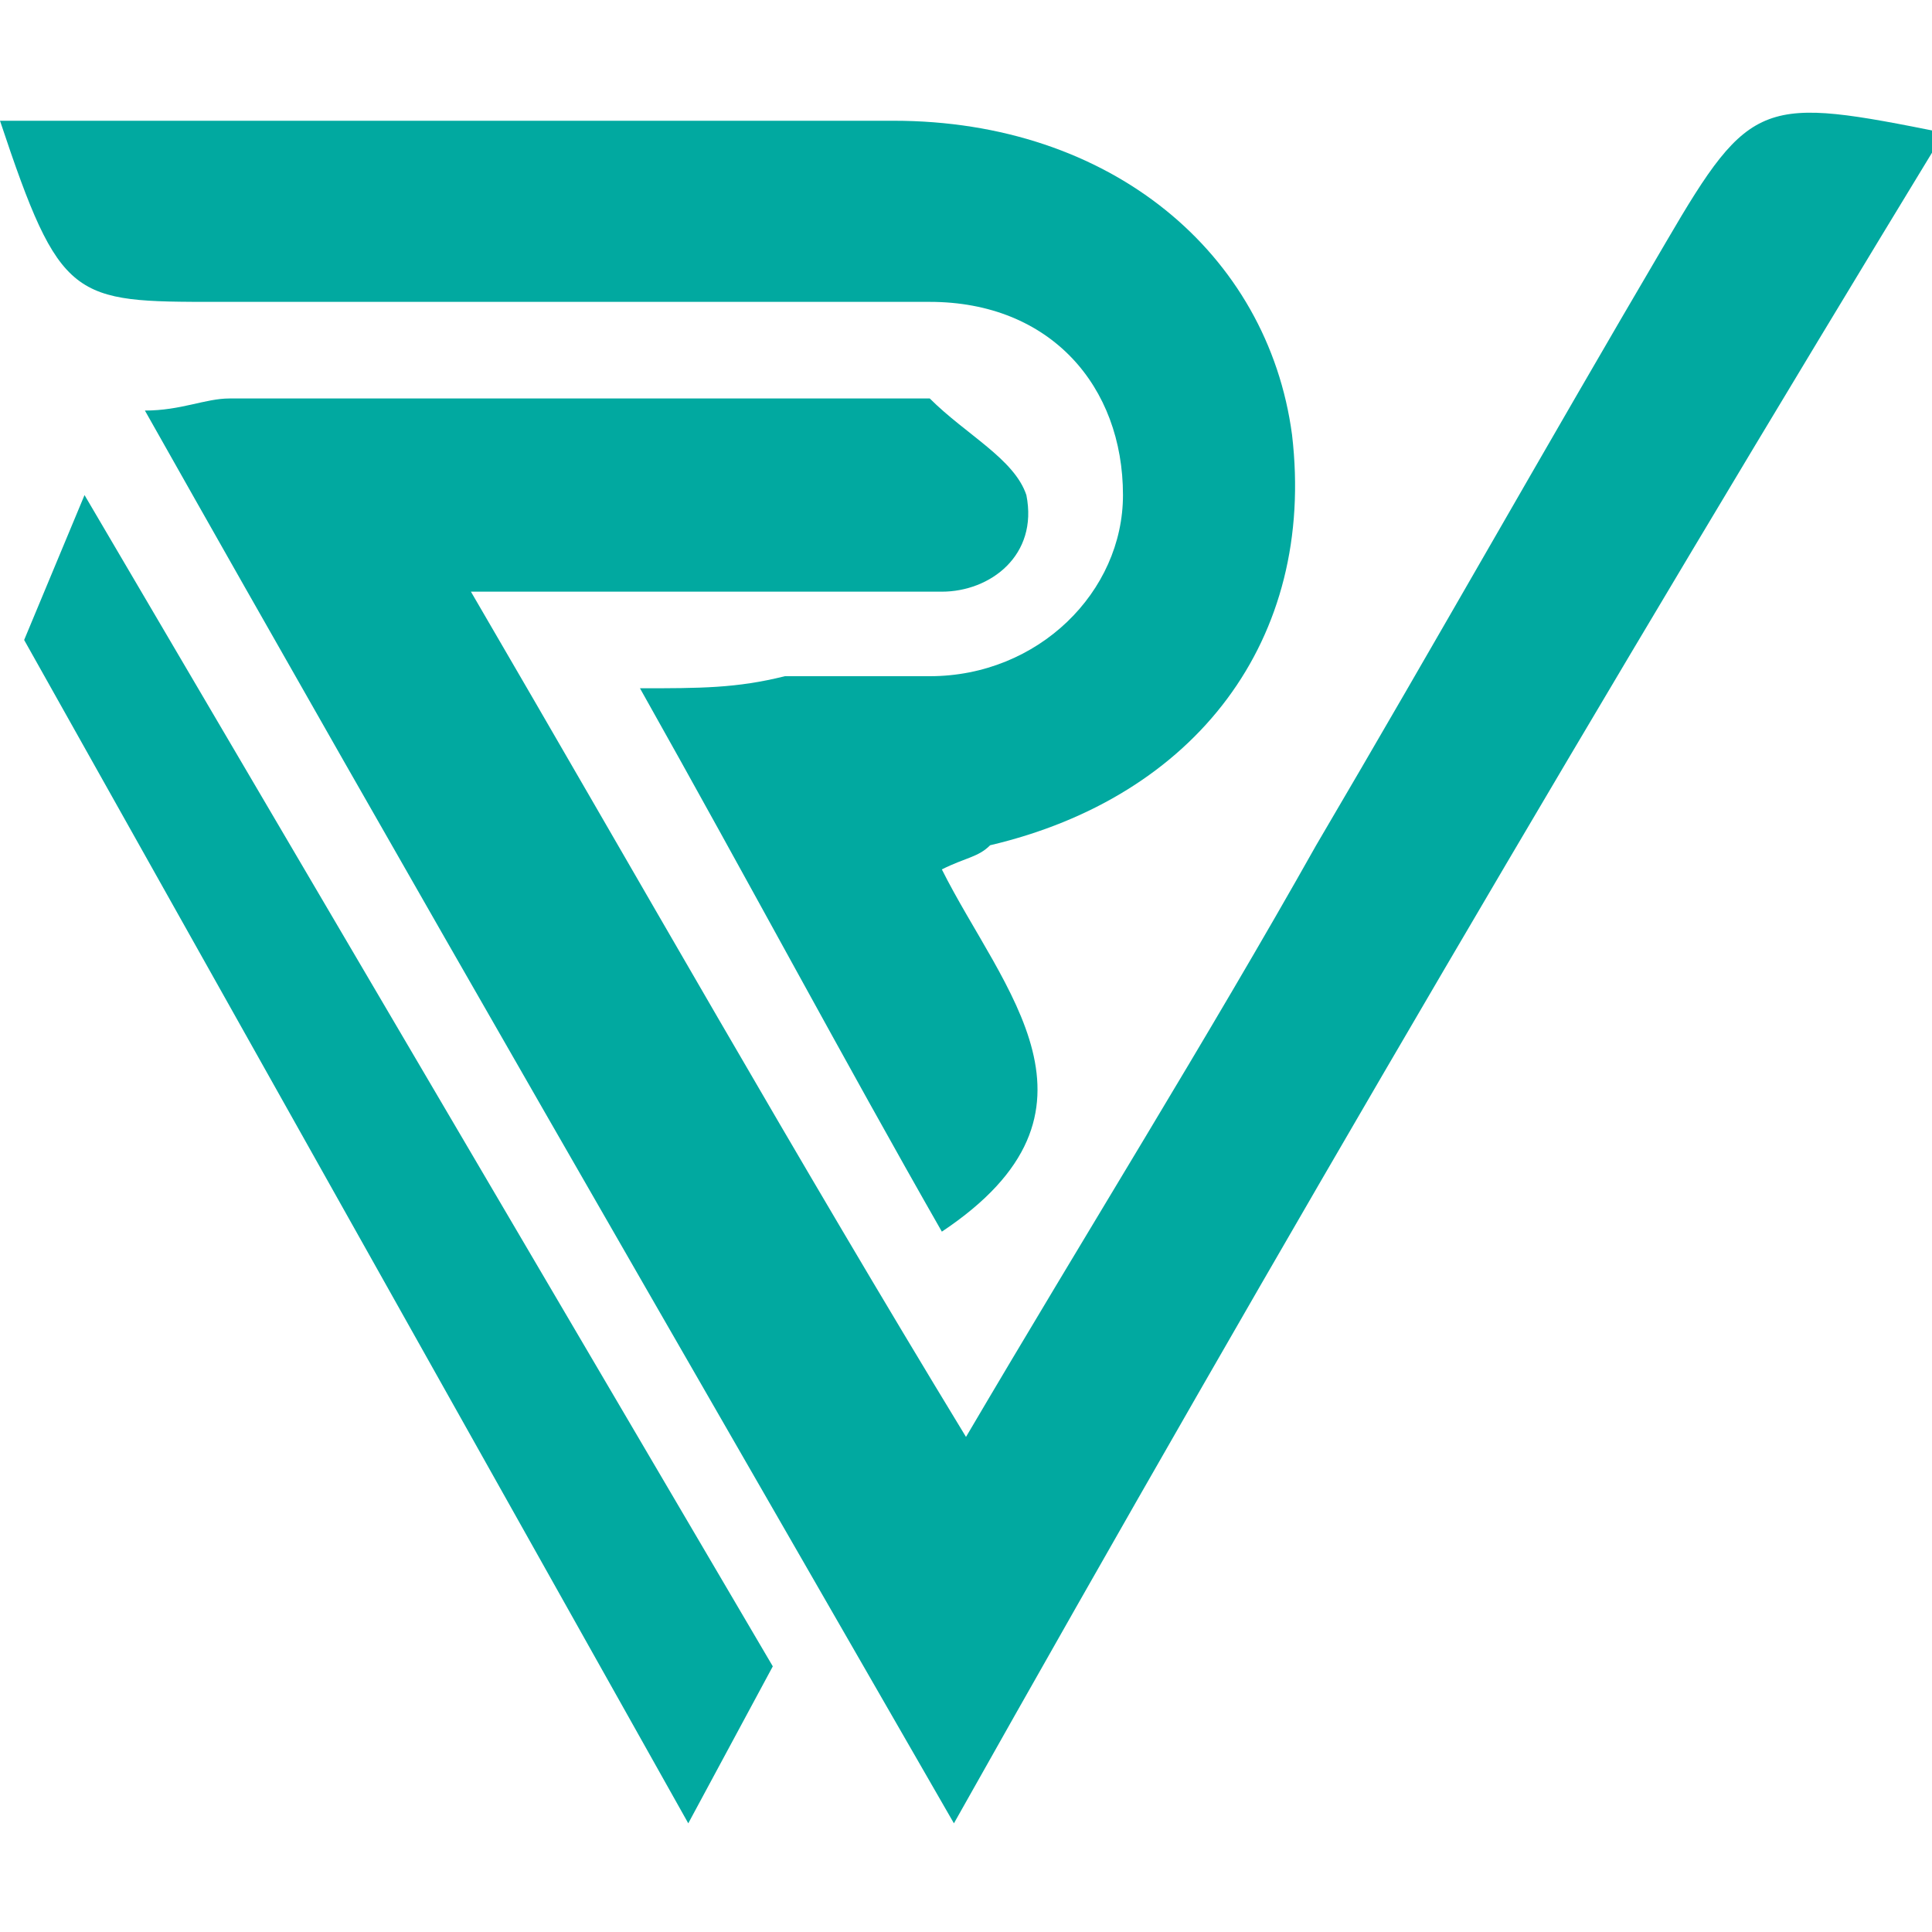
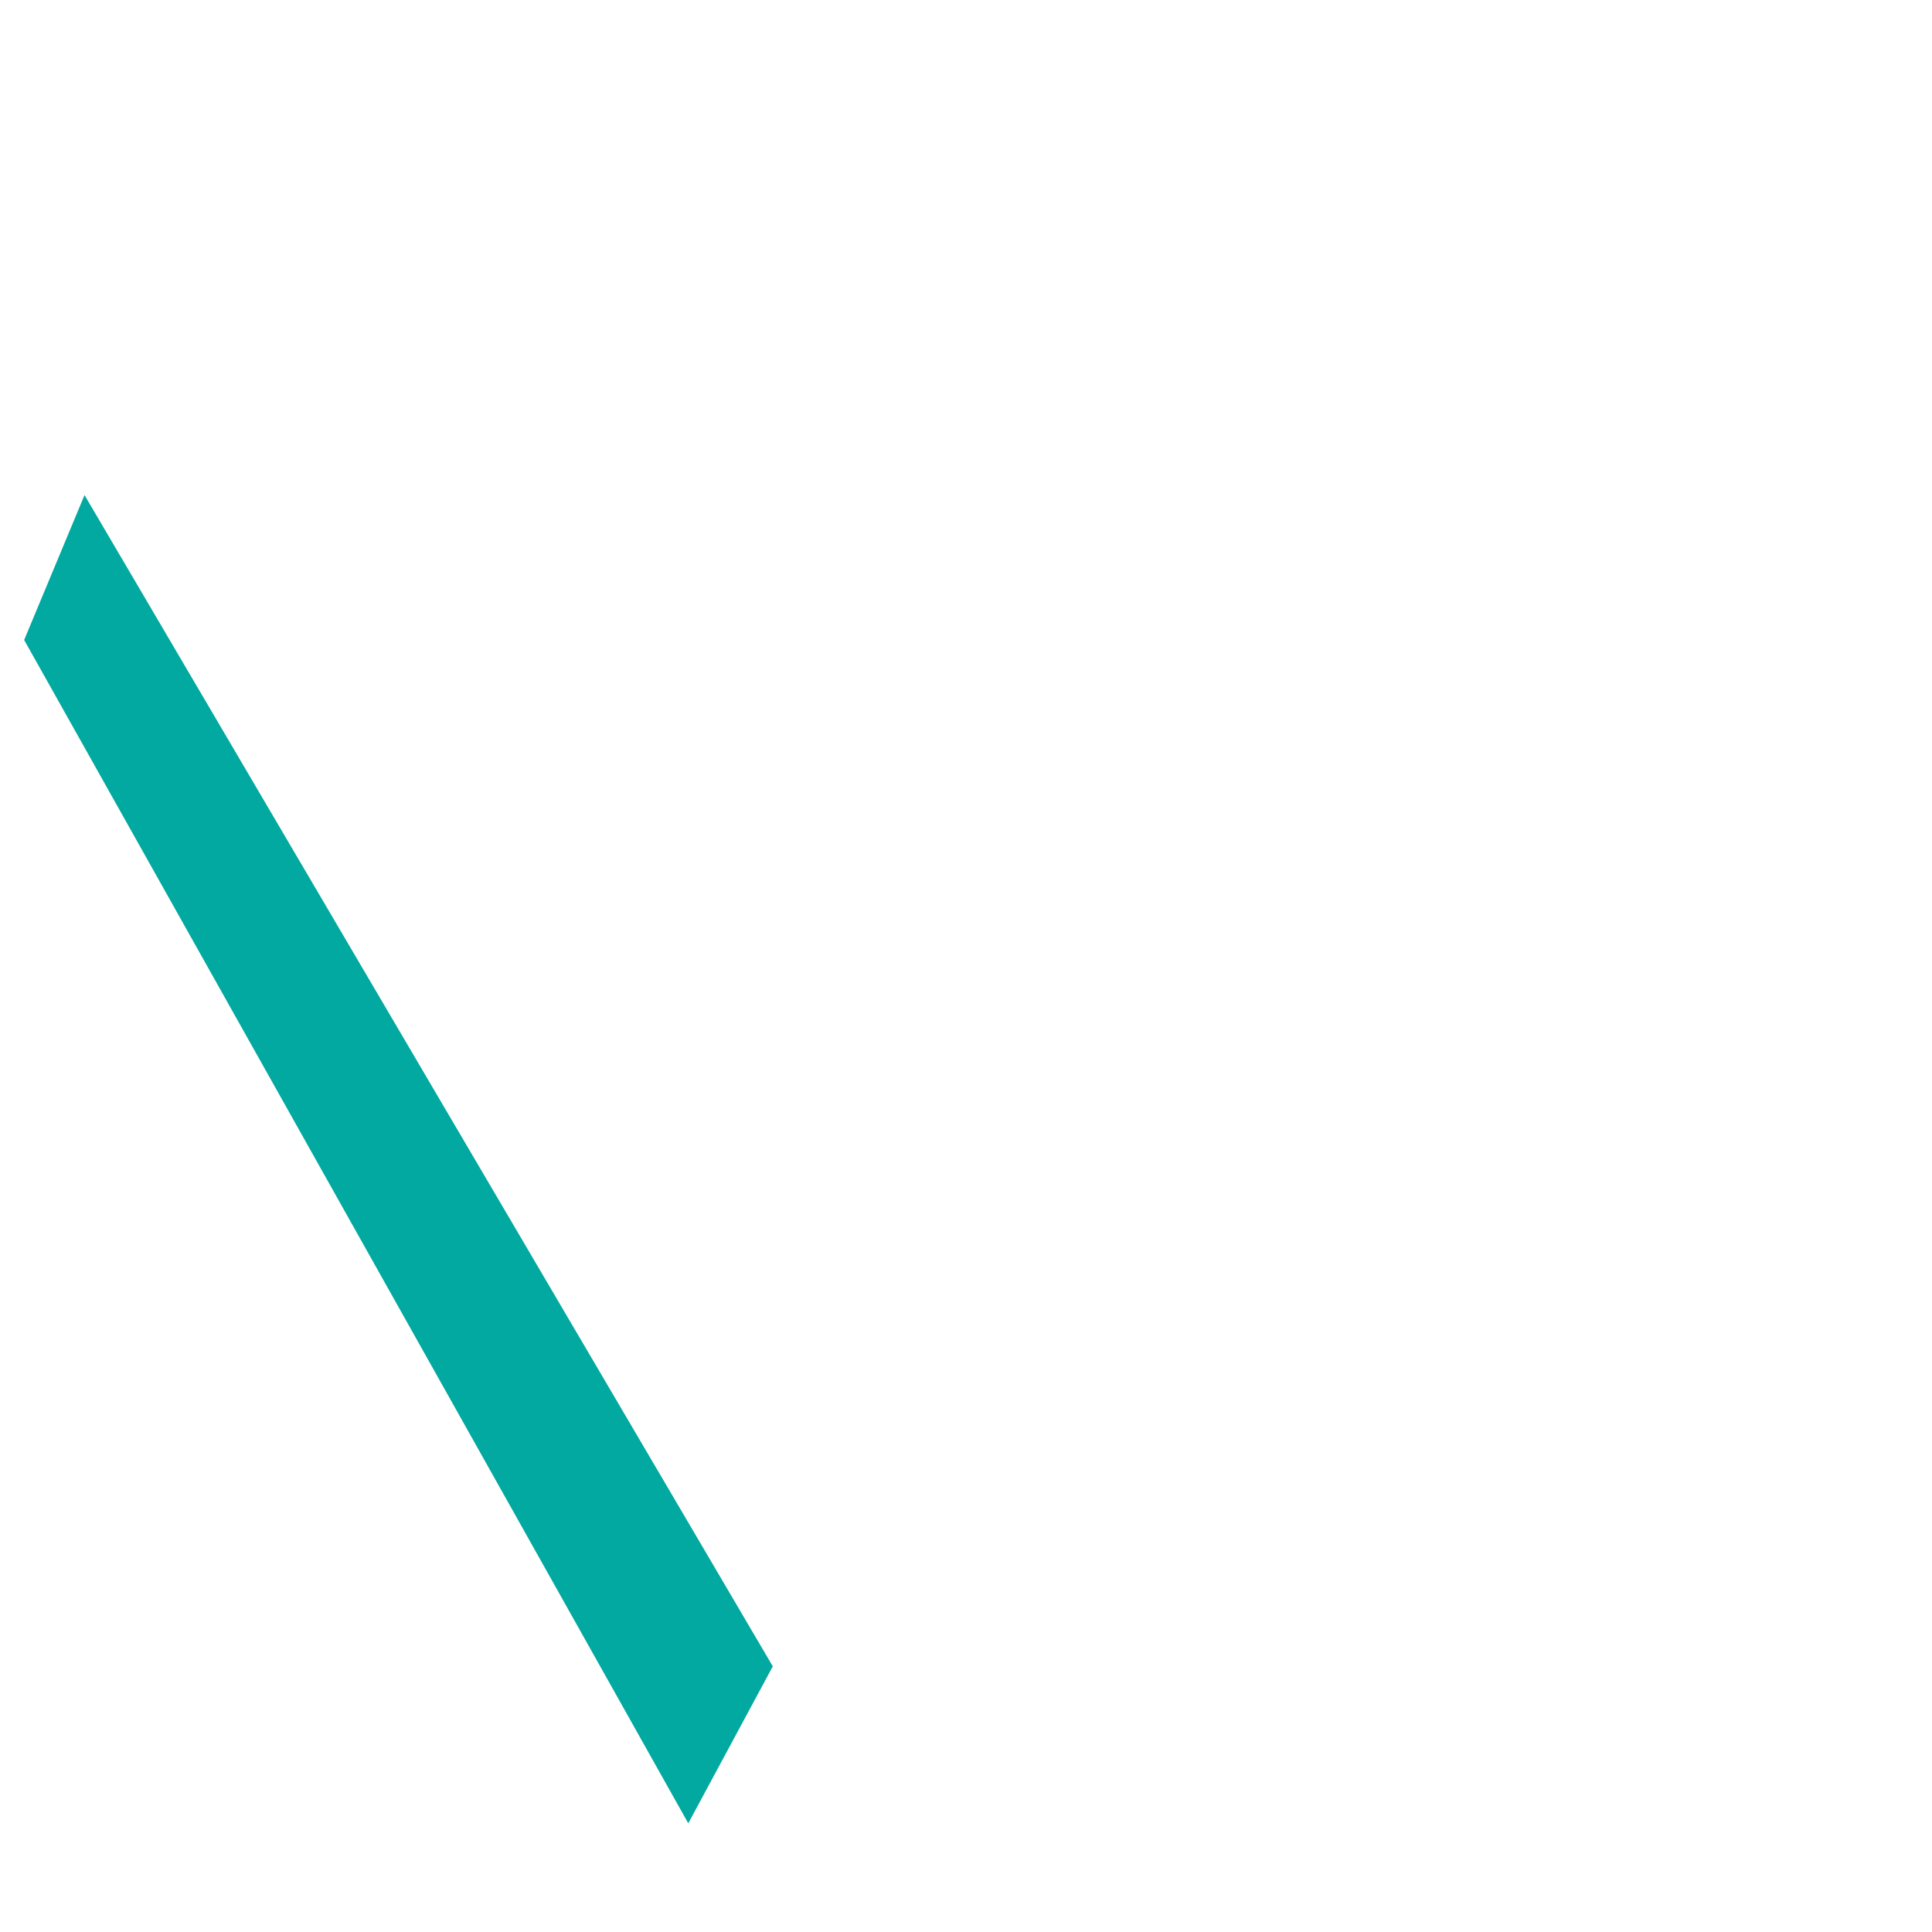
<svg xmlns="http://www.w3.org/2000/svg" version="1.1" id="Layer_1" x="0px" y="0px" viewBox="0 0 16 16" style="enable-background:new 0 0 16 16;" xml:space="preserve">
  <style type="text/css">
	.st0{fill:#01A9A0;}
</style>
  <g>
    <g>
      <g>
-         <path class="st0" d="M7.9,15.1c-2.3-4-4.5-7.8-6.7-11.7c0.3,0,0.5-0.1,0.7-0.1c1.8,0,3.7,0,5.5,0c0.1,0,0.2,0,0.3,0     C8,3.6,8.4,3.8,8.5,4.1c0.1,0.5-0.3,0.8-0.7,0.8c-1,0-2,0-2.9,0c-0.3,0-0.5,0-1,0c1.4,2.4,2.7,4.7,4.1,7c1-1.7,2-3.3,2.9-4.9     c1-1.7,1.9-3.3,2.9-5c0.7-1.2,0.8-1.2,2.3-0.9C13.3,5.7,10.6,10.3,7.9,15.1z" />
-         <path class="st0" d="M0,1c0.4,0,0.6,0,0.9,0c2.2,0,4.4,0,6.5,0c1.8,0,3.1,1.1,3.3,2.6C10.9,5.3,9.9,6.6,8.2,7     C8.1,7.1,8,7.1,7.8,7.2c0.5,1,1.5,2,0,3C7,8.8,6.2,7.3,5.3,5.7c0.5,0,0.8,0,1.2-0.1c0.4,0,0.8,0,1.2,0c0.9,0,1.6-0.7,1.6-1.5     c0-0.9-0.6-1.6-1.6-1.6c-1.9,0-3.9,0-5.9,0C0.6,2.5,0.5,2.5,0,1z" />
-       </g>
+         </g>
      <polygon class="st0" points="6.4,13.8 5.7,15.1 0.2,5.3 0.7,4.1   " />
    </g>
  </g>
</svg>